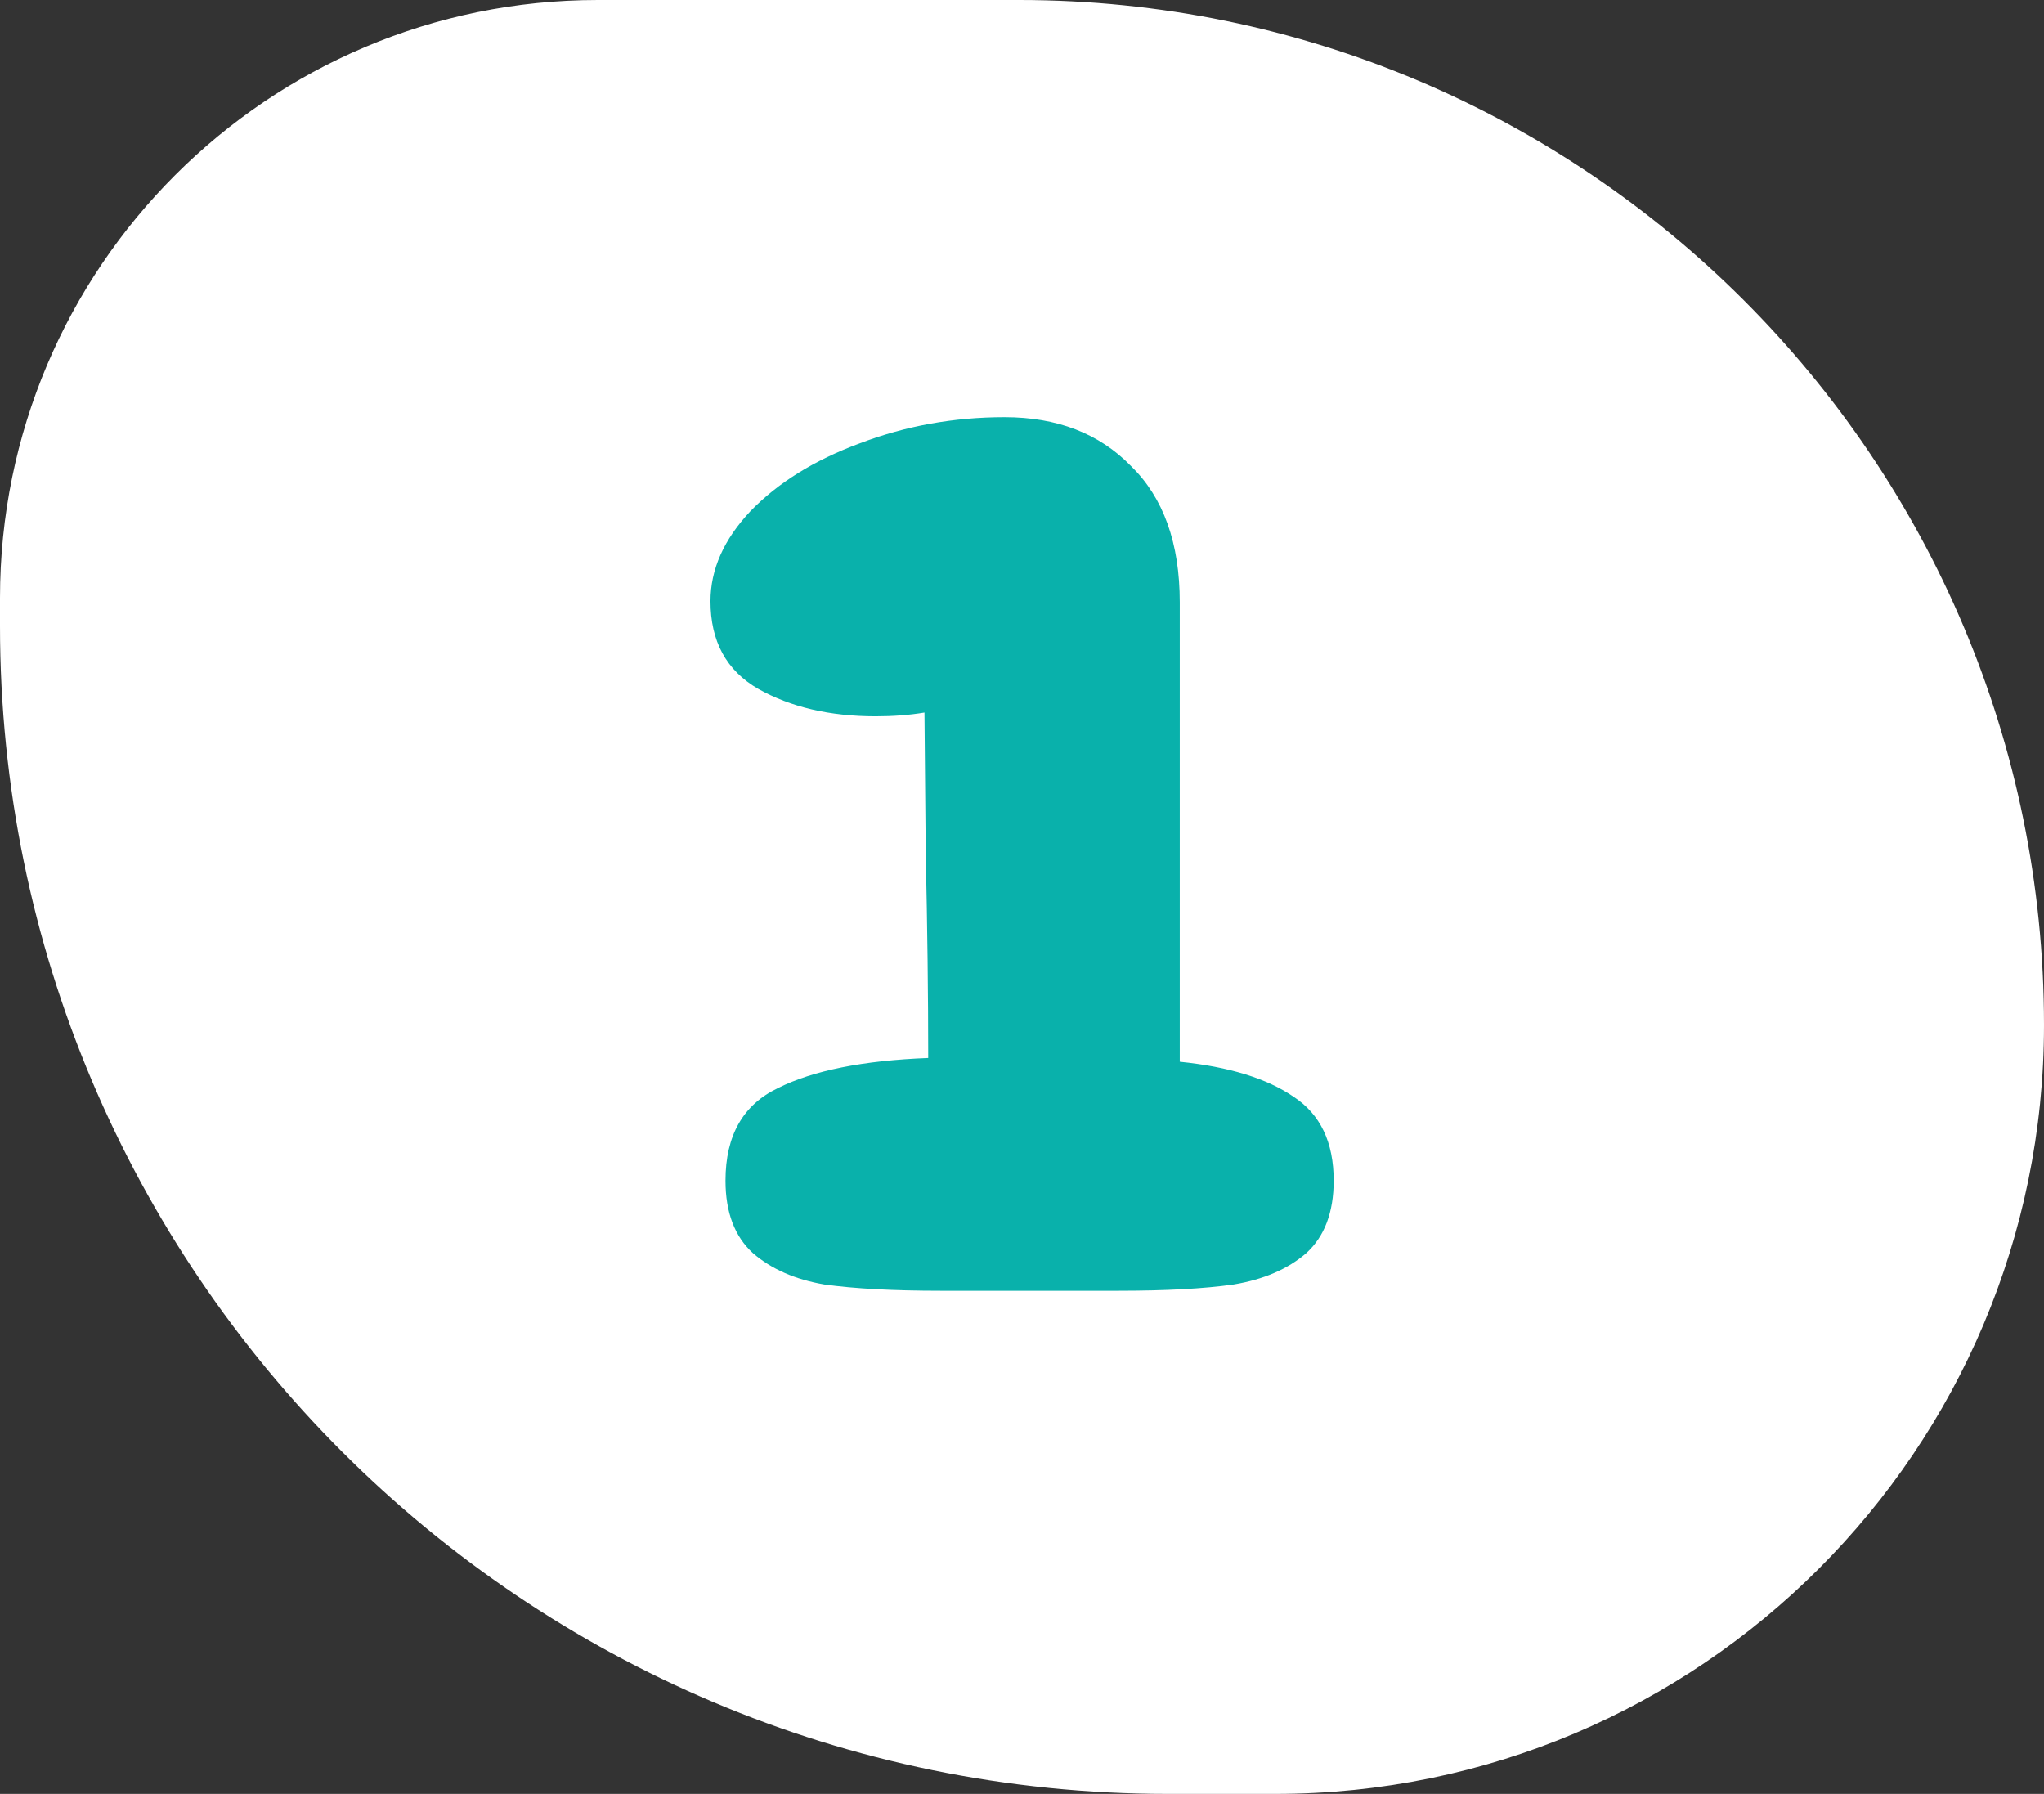
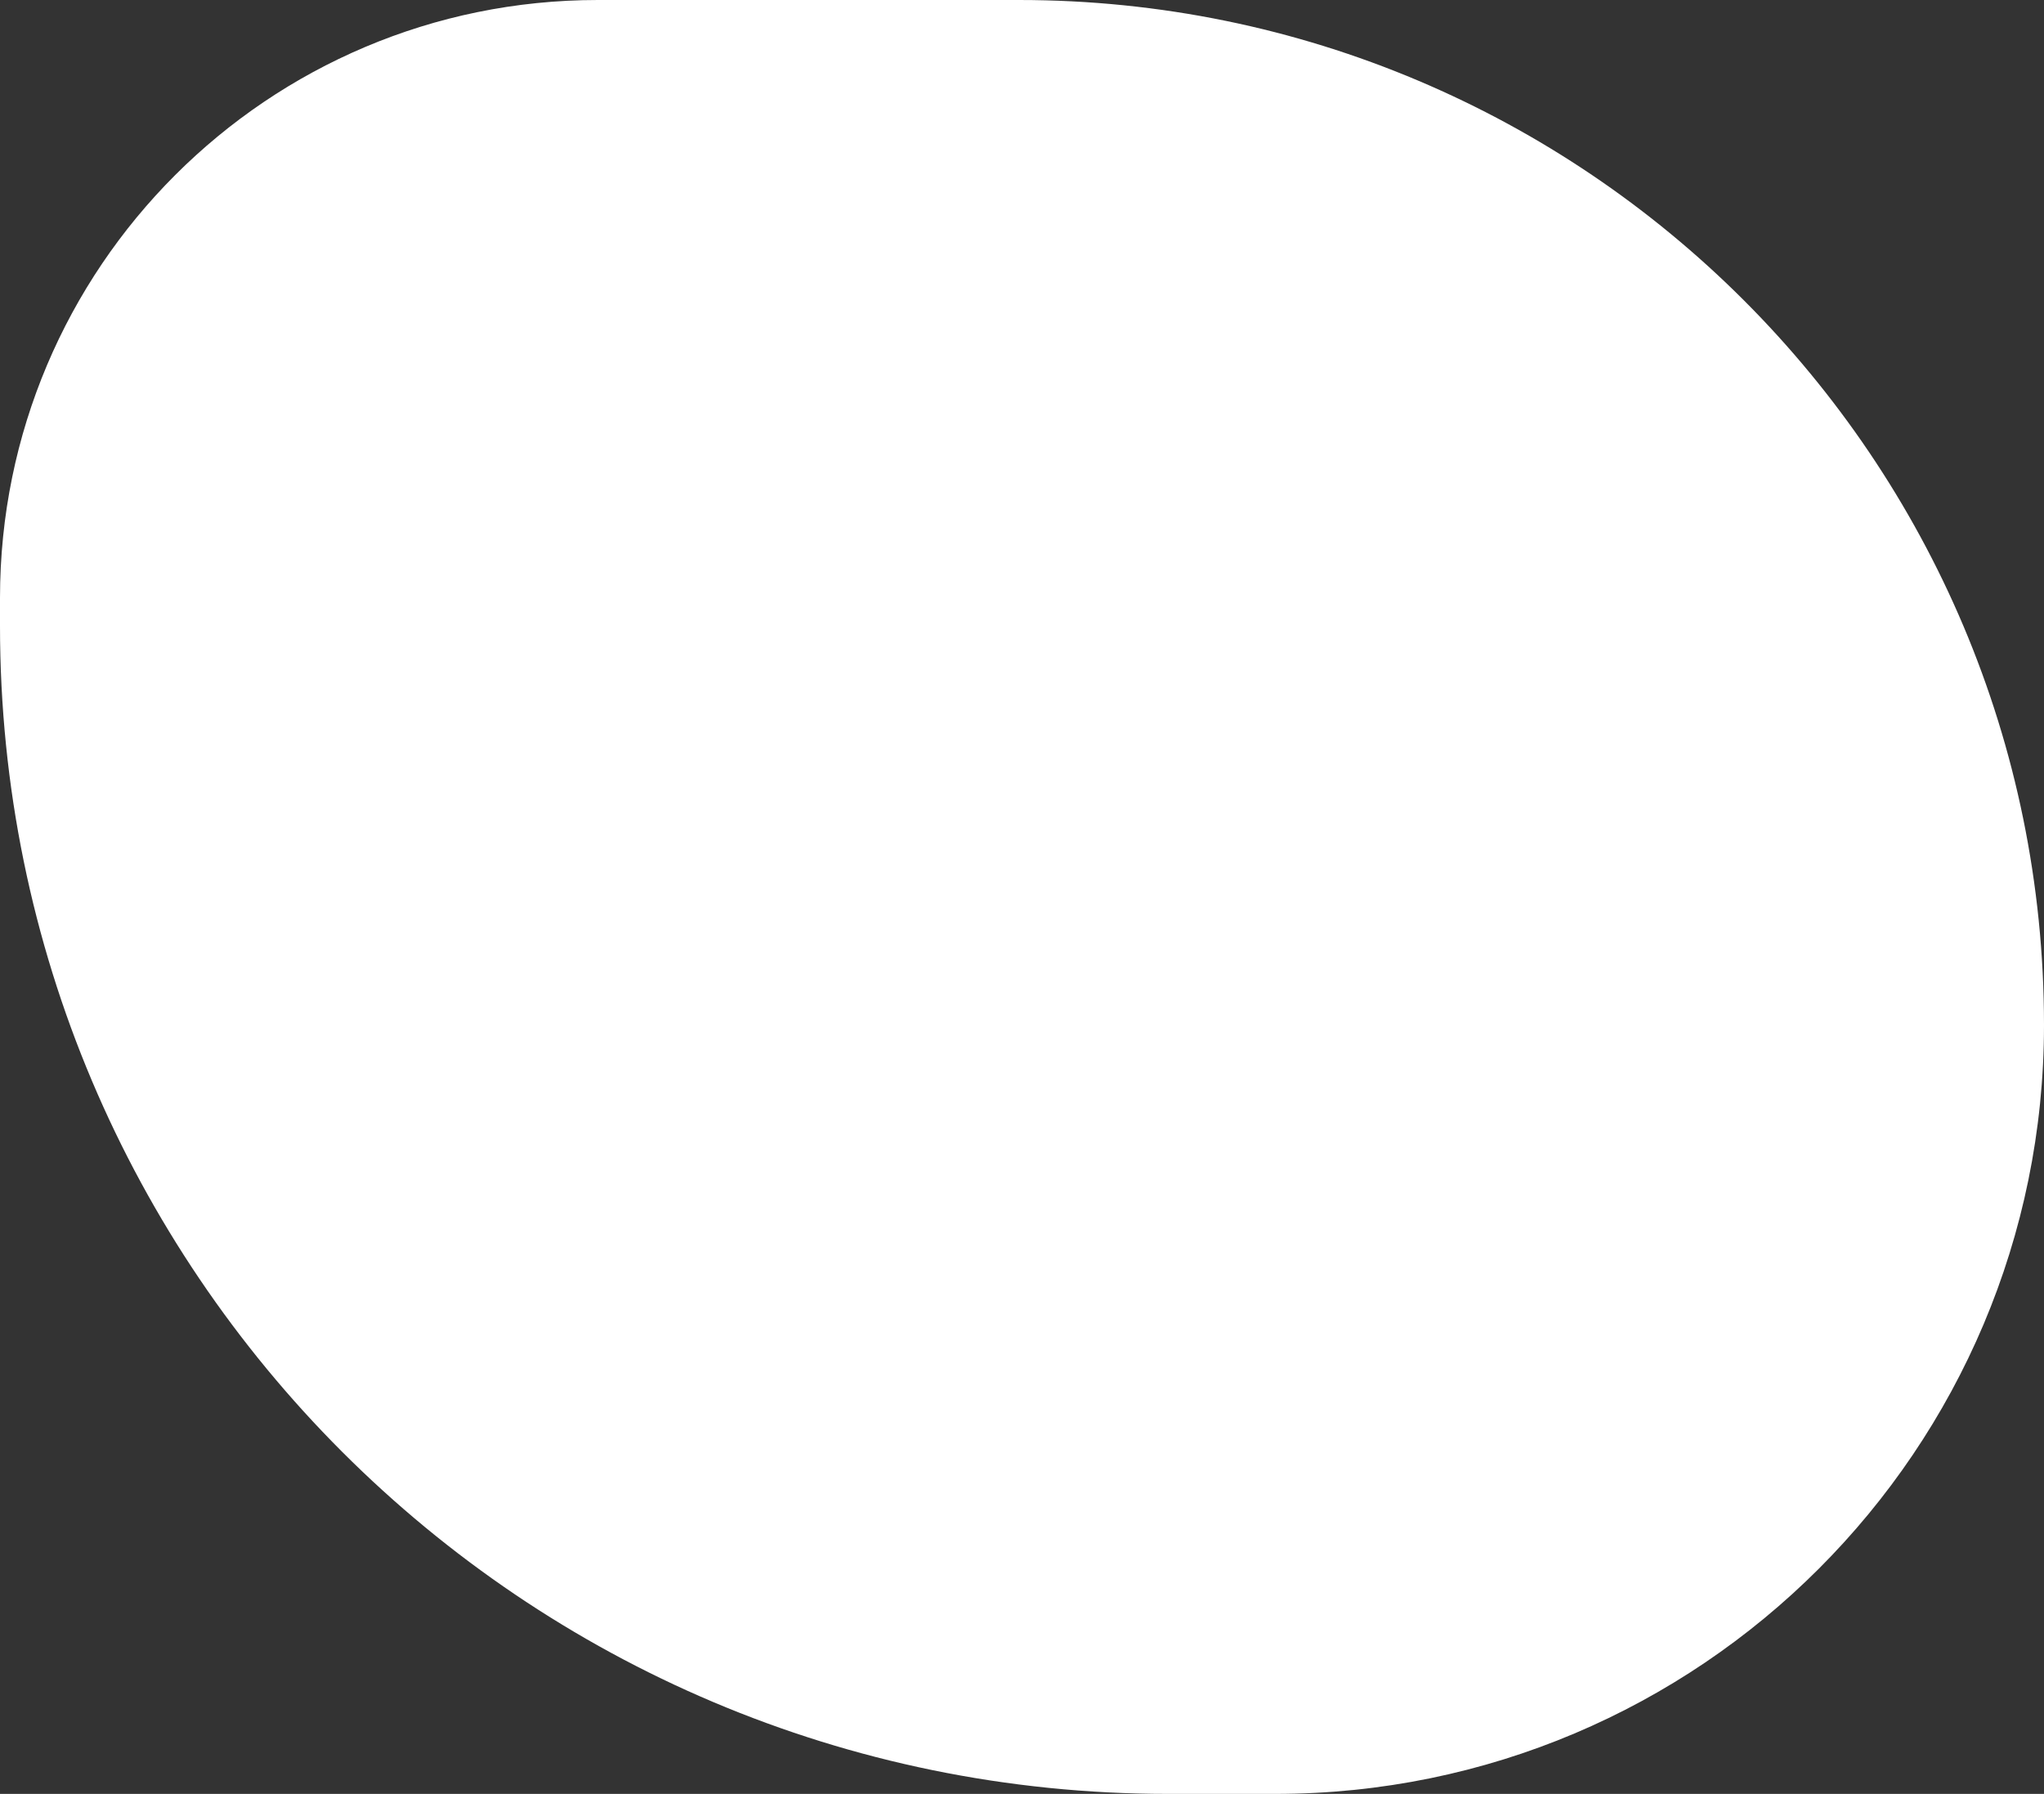
<svg xmlns="http://www.w3.org/2000/svg" width="49" height="43" viewBox="0 0 49 43" fill="none">
  <rect x="0" y="0" width="49" height="43" fill="#333333" stroke="none" />
  <path d="M0 14.333C0 6.417 6.417 0 14.333 0H24.429C37.999 0 49 11.001 49 24.571C49 34.749 40.749 43 30.571 43H28C12.536 43 0 30.464 0 15V14.333Z" fill="white" />
-   <path d="M28.282 25.45C29.462 25.57 30.372 25.85 31.012 26.29C31.652 26.71 31.972 27.38 31.972 28.3C31.972 29.06 31.752 29.64 31.312 30.04C30.872 30.42 30.292 30.67 29.572 30.79C28.872 30.89 27.952 30.94 26.812 30.94H24.682H22.552C21.412 30.94 20.482 30.89 19.762 30.79C19.062 30.67 18.492 30.42 18.052 30.04C17.612 29.64 17.392 29.06 17.392 28.3C17.392 27.22 17.812 26.48 18.652 26.08C19.492 25.66 20.692 25.42 22.252 25.36C22.252 23.88 22.232 22.24 22.192 20.44L22.162 17.08C21.802 17.14 21.412 17.17 20.992 17.17C19.892 17.17 18.952 16.95 18.172 16.51C17.412 16.07 17.032 15.37 17.032 14.41C17.032 13.65 17.352 12.93 17.992 12.25C18.652 11.57 19.522 11.03 20.602 10.63C21.702 10.21 22.862 10 24.082 10C25.342 10 26.352 10.39 27.112 11.17C27.892 11.93 28.282 13.02 28.282 14.44V25.45Z" fill="#09B1AB" />
</svg>